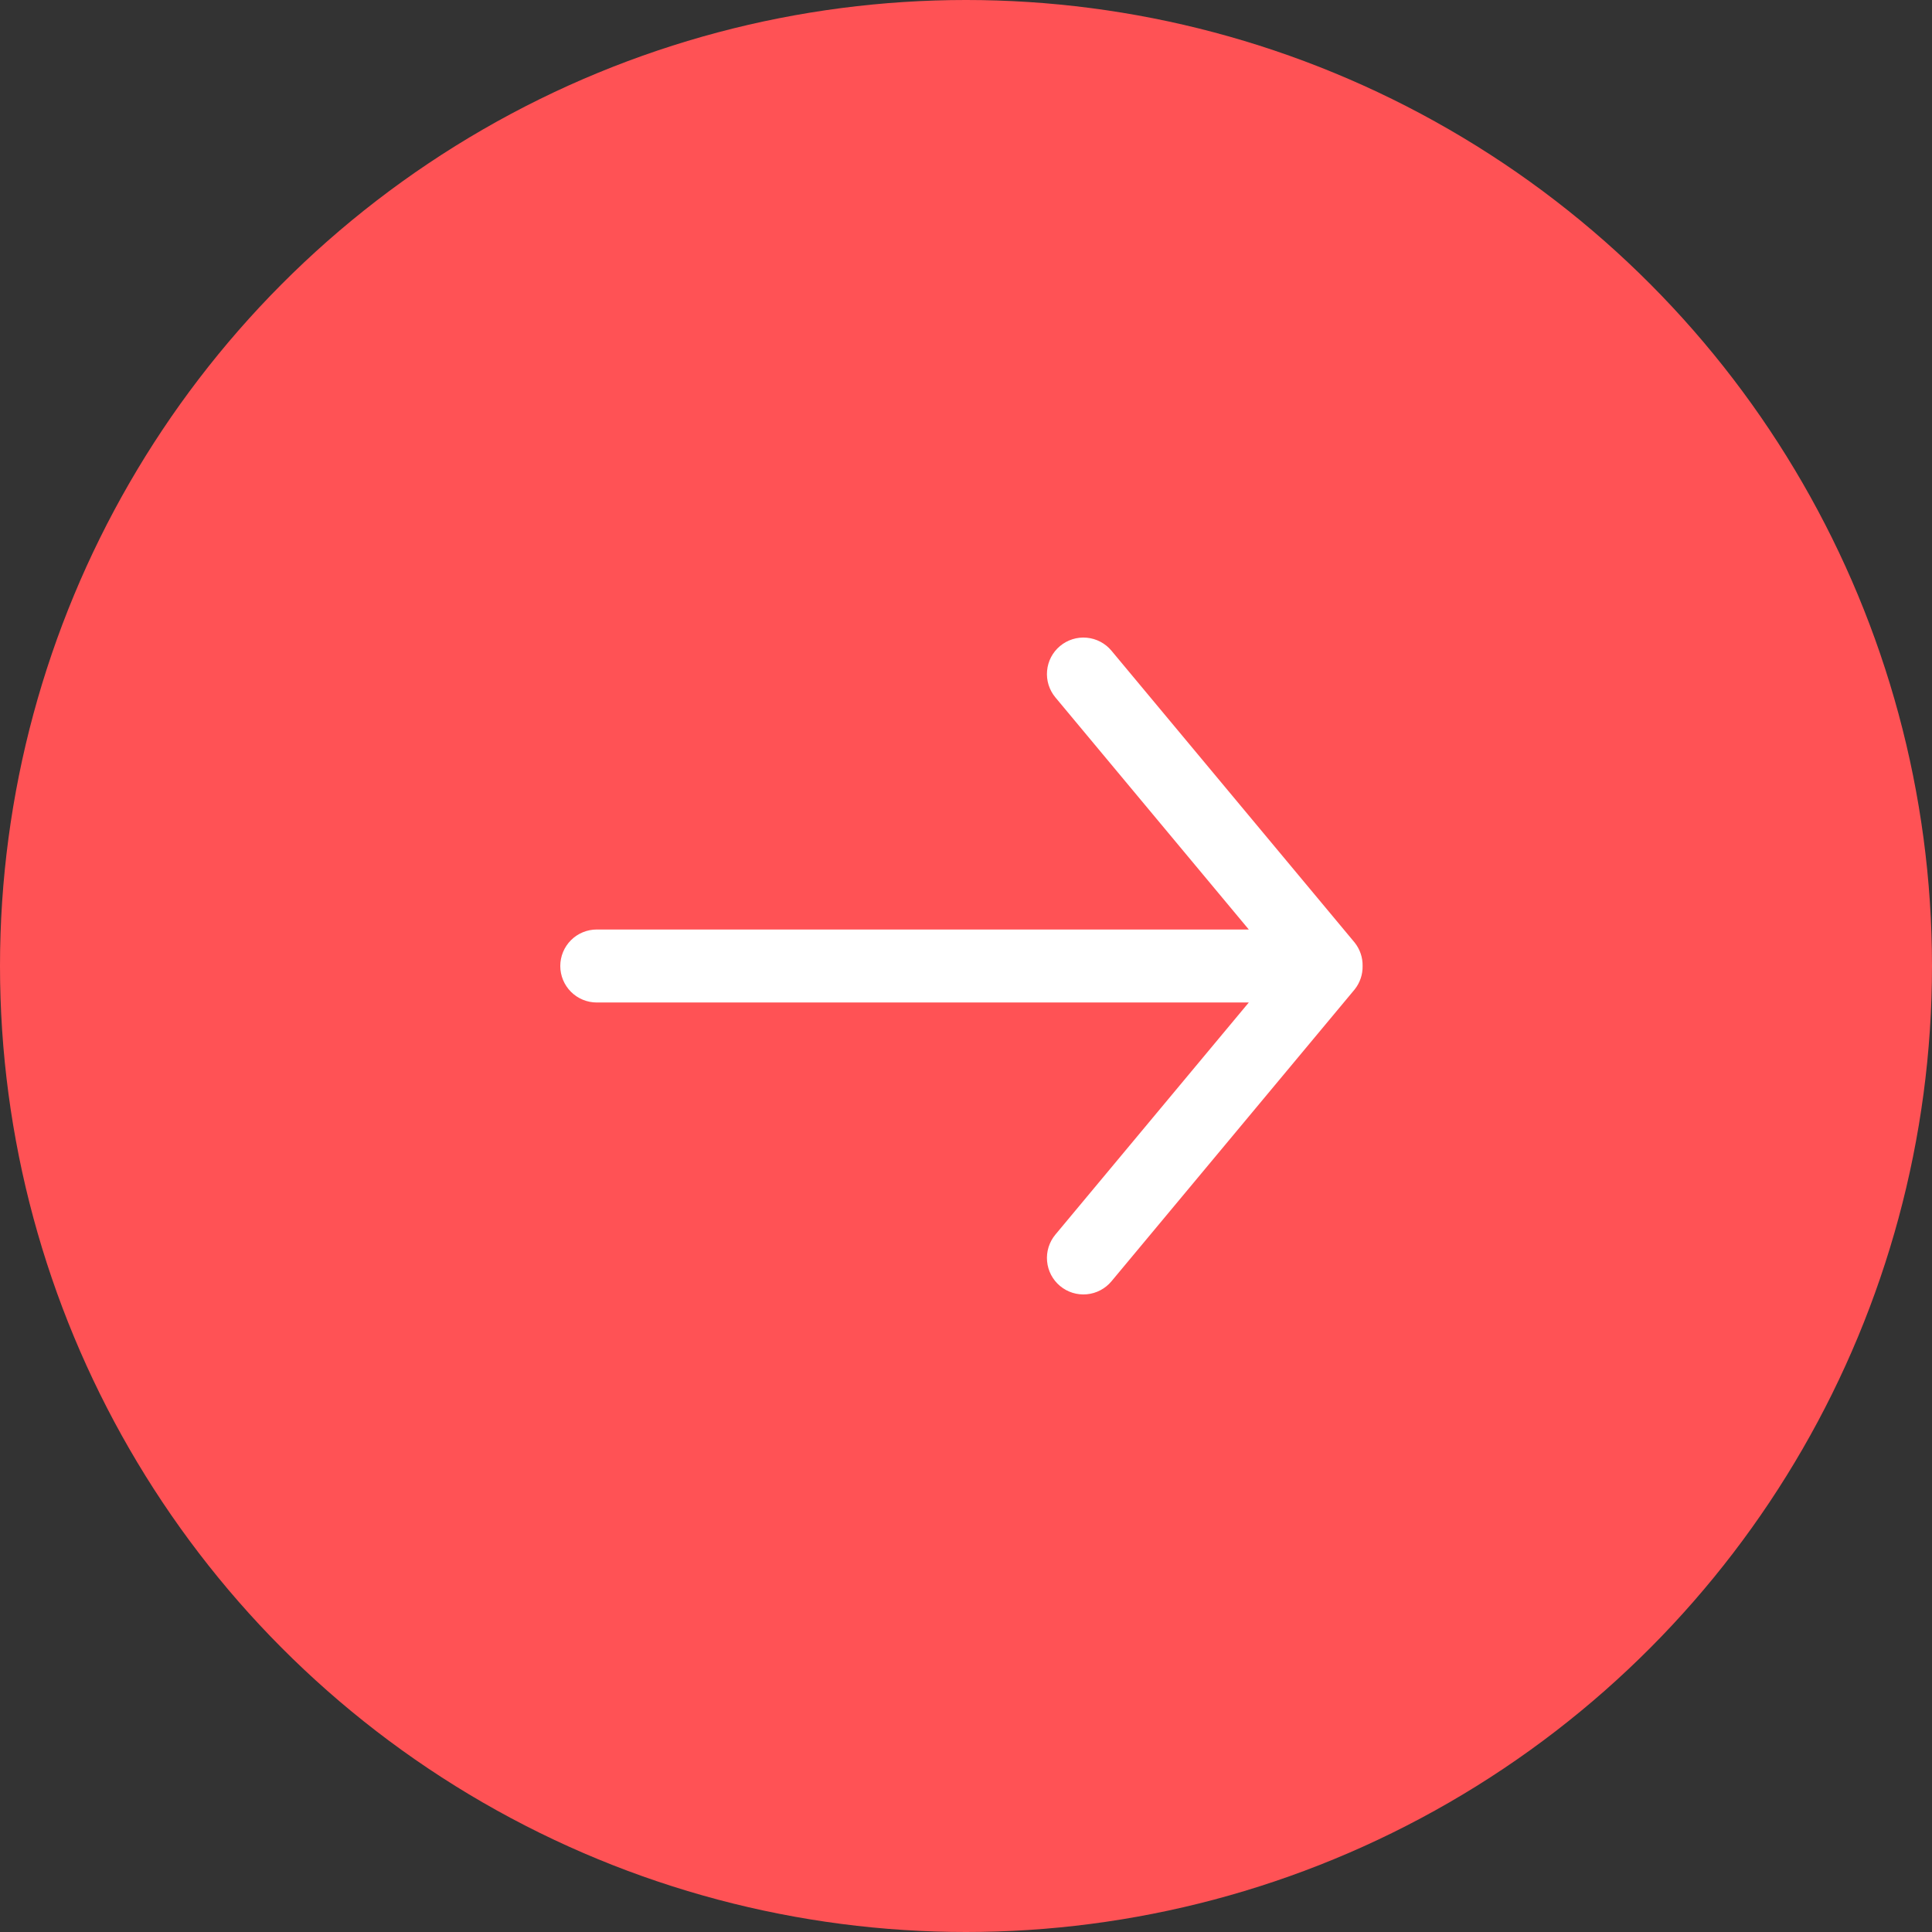
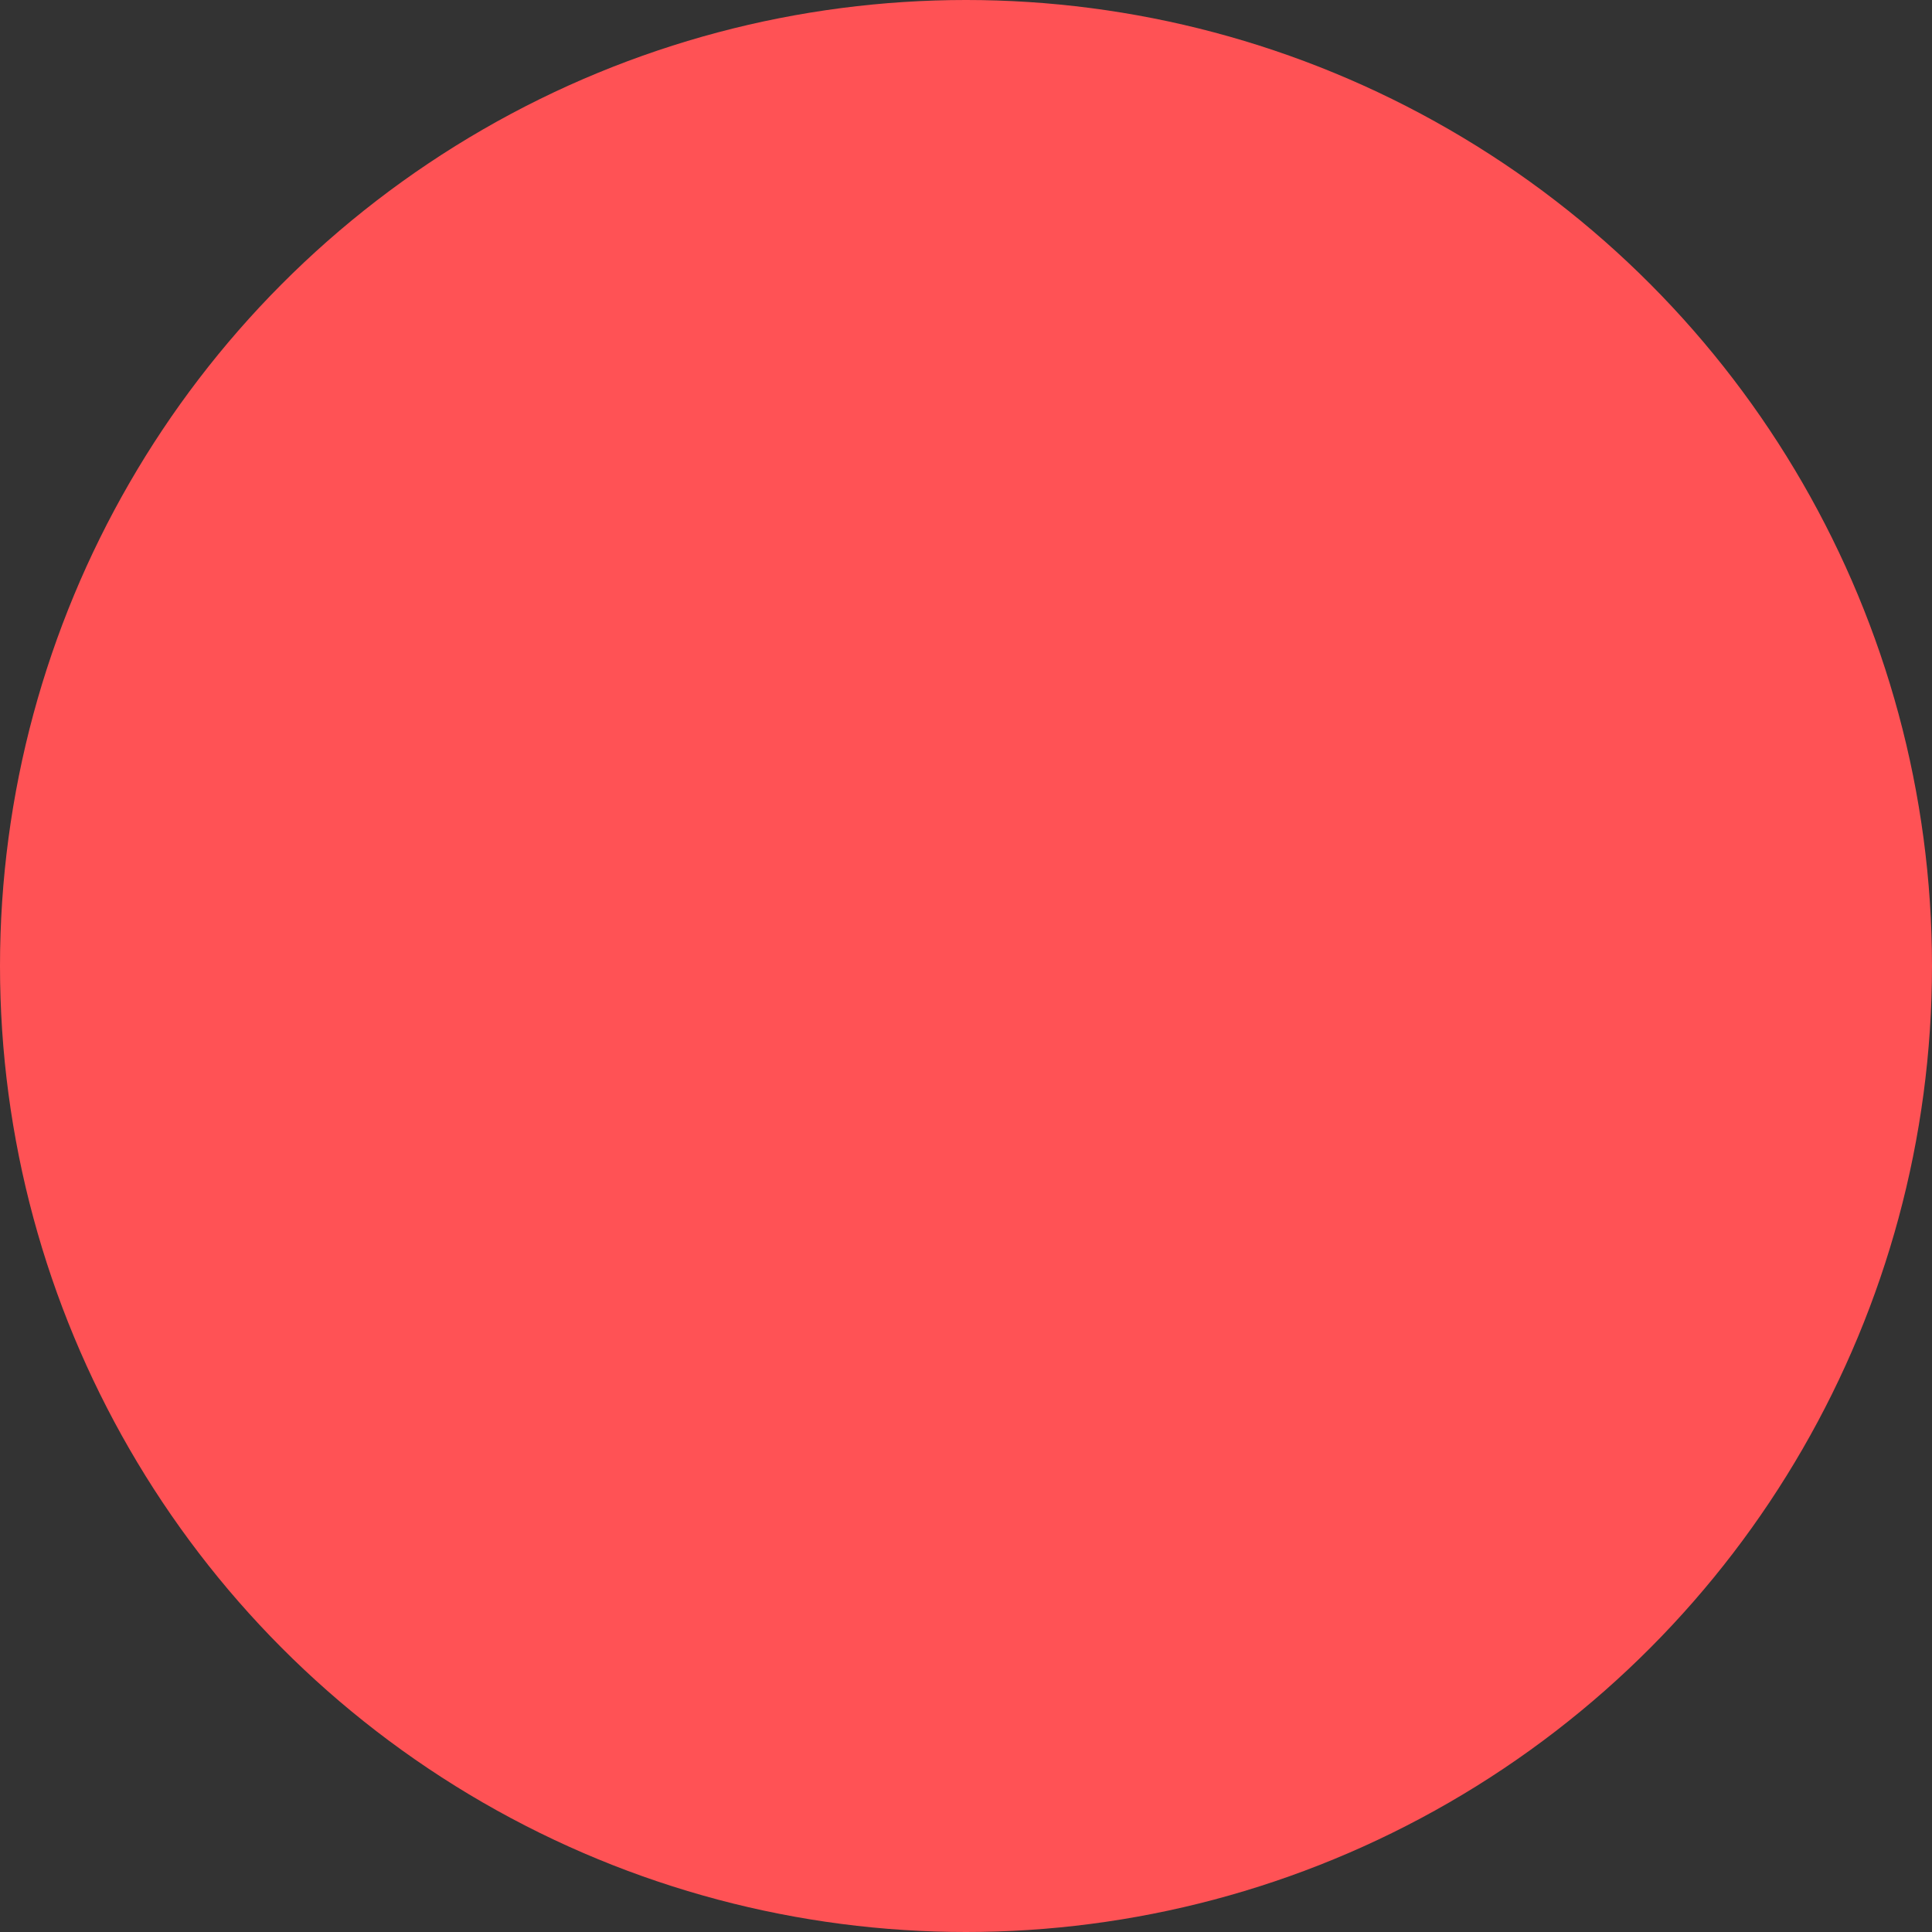
<svg xmlns="http://www.w3.org/2000/svg" width="100" height="100" viewBox="0 0 100 100" fill="none">
  <rect x="0" y="0" width="100" height="100" fill="#333333" stroke="none" />
  <g clip-path="url(#clip0_487_17)">
    <circle cx="50" cy="50" r="50" fill="#FF5255" />
-     <path fill-rule="evenodd" clip-rule="evenodd" d="M54.868 33.438C54.483 33.758 54.242 34.218 54.197 34.717C54.151 35.216 54.306 35.712 54.626 36.097L64.637 48.111H30.889C30.388 48.111 29.907 48.31 29.553 48.664C29.199 49.018 29 49.499 29 50C29 50.501 29.199 50.981 29.553 51.336C29.907 51.69 30.388 51.889 30.889 51.889H64.637L54.626 63.903C54.306 64.288 54.151 64.784 54.197 65.283C54.242 65.781 54.483 66.242 54.868 66.562C55.253 66.883 55.749 67.038 56.248 66.992C56.747 66.947 57.207 66.705 57.528 66.321L70.12 51.209C70.393 50.864 70.537 50.437 70.528 50C70.537 49.563 70.393 49.136 70.12 48.791L57.528 33.679C57.207 33.295 56.747 33.053 56.248 33.008C55.749 32.962 55.253 33.117 54.868 33.438Z" fill="white" />
  </g>
  <defs>
    <clipPath id="clip0_487_17">
      <rect width="100" height="100" fill="white" />
    </clipPath>
  </defs>
</svg>